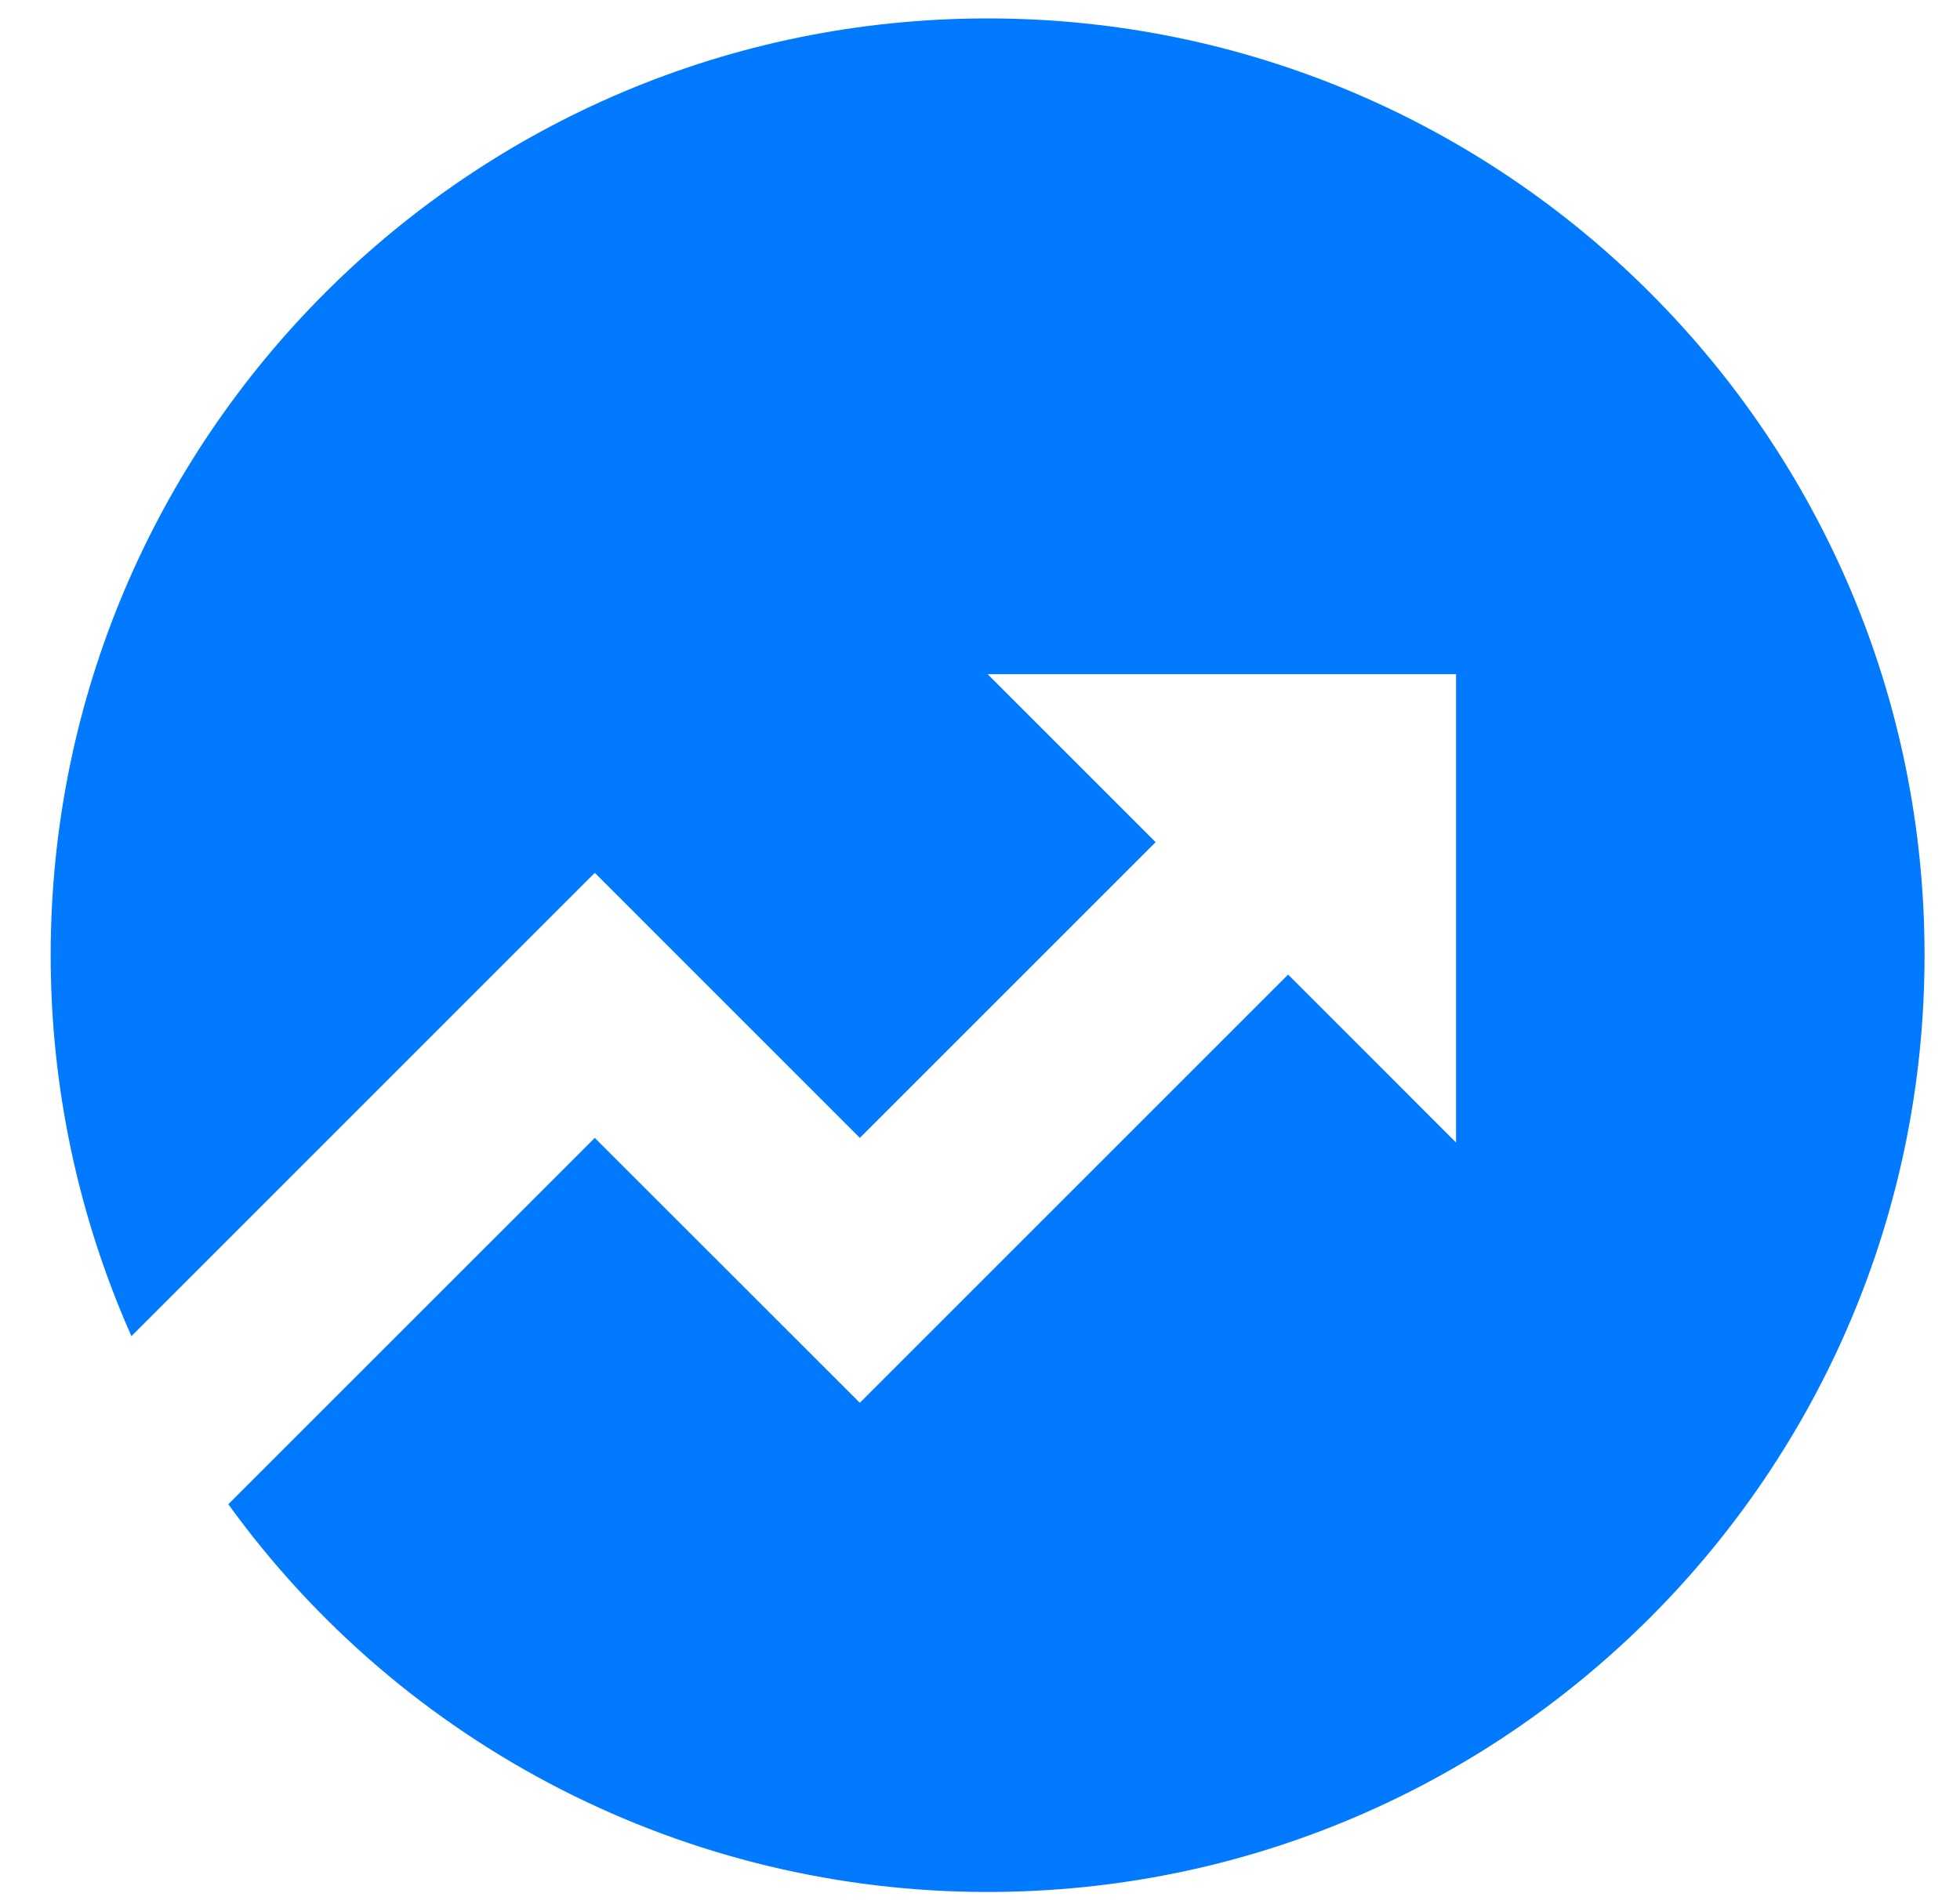
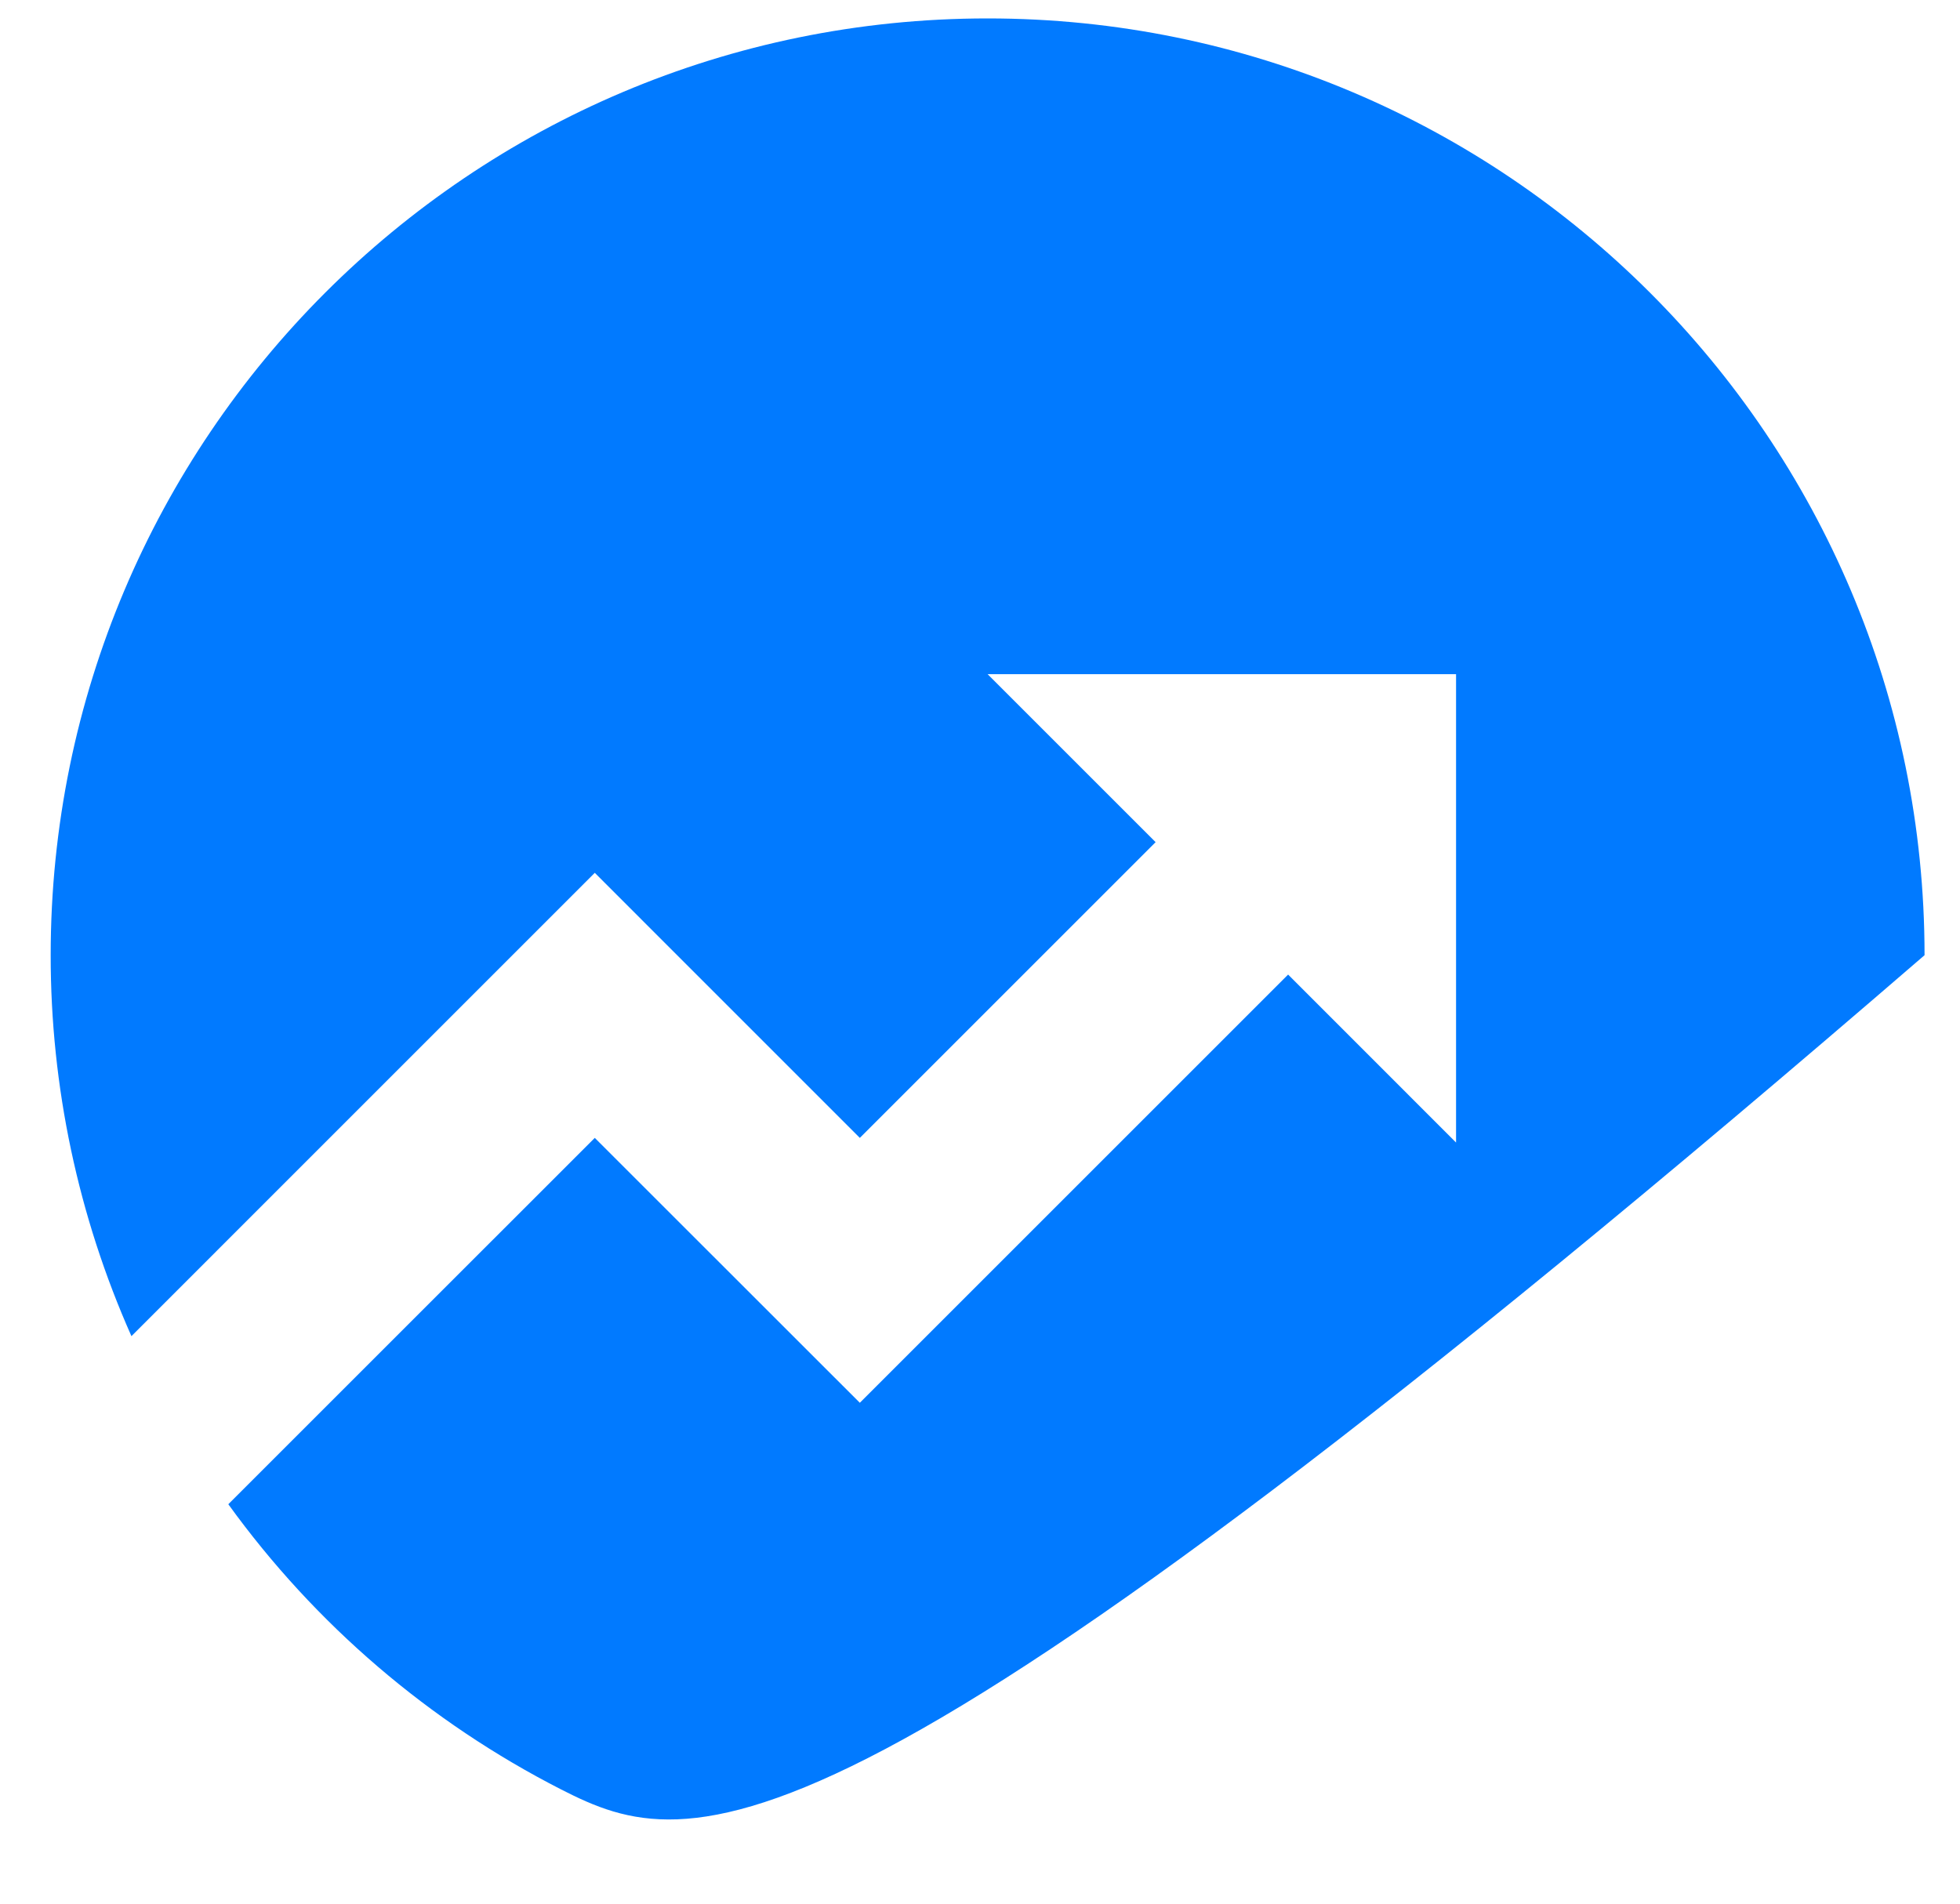
<svg xmlns="http://www.w3.org/2000/svg" width="35" height="34" viewBox="0 0 35 34" fill="none">
-   <path d="M4.077 26.866L10.621 20.323L15.354 25.054L23.002 17.406L26.001 20.406V12.041H17.636L20.636 15.041L15.354 20.323L10.621 15.589L2.347 23.864C1.395 21.722 0.904 19.404 0.905 17.06C0.905 7.82 8.396 0.329 17.636 0.329C26.876 0.329 34.367 7.82 34.367 17.06C34.367 26.3 26.876 33.791 17.636 33.791C14.989 33.792 12.379 33.165 10.022 31.961C7.665 30.757 5.627 29.012 4.077 26.866Z" fill="#017AFF" />
+   <path d="M4.077 26.866L10.621 20.323L15.354 25.054L23.002 17.406L26.001 20.406V12.041H17.636L20.636 15.041L15.354 20.323L10.621 15.589L2.347 23.864C1.395 21.722 0.904 19.404 0.905 17.06C0.905 7.82 8.396 0.329 17.636 0.329C26.876 0.329 34.367 7.82 34.367 17.06C14.989 33.792 12.379 33.165 10.022 31.961C7.665 30.757 5.627 29.012 4.077 26.866Z" fill="#017AFF" />
</svg>